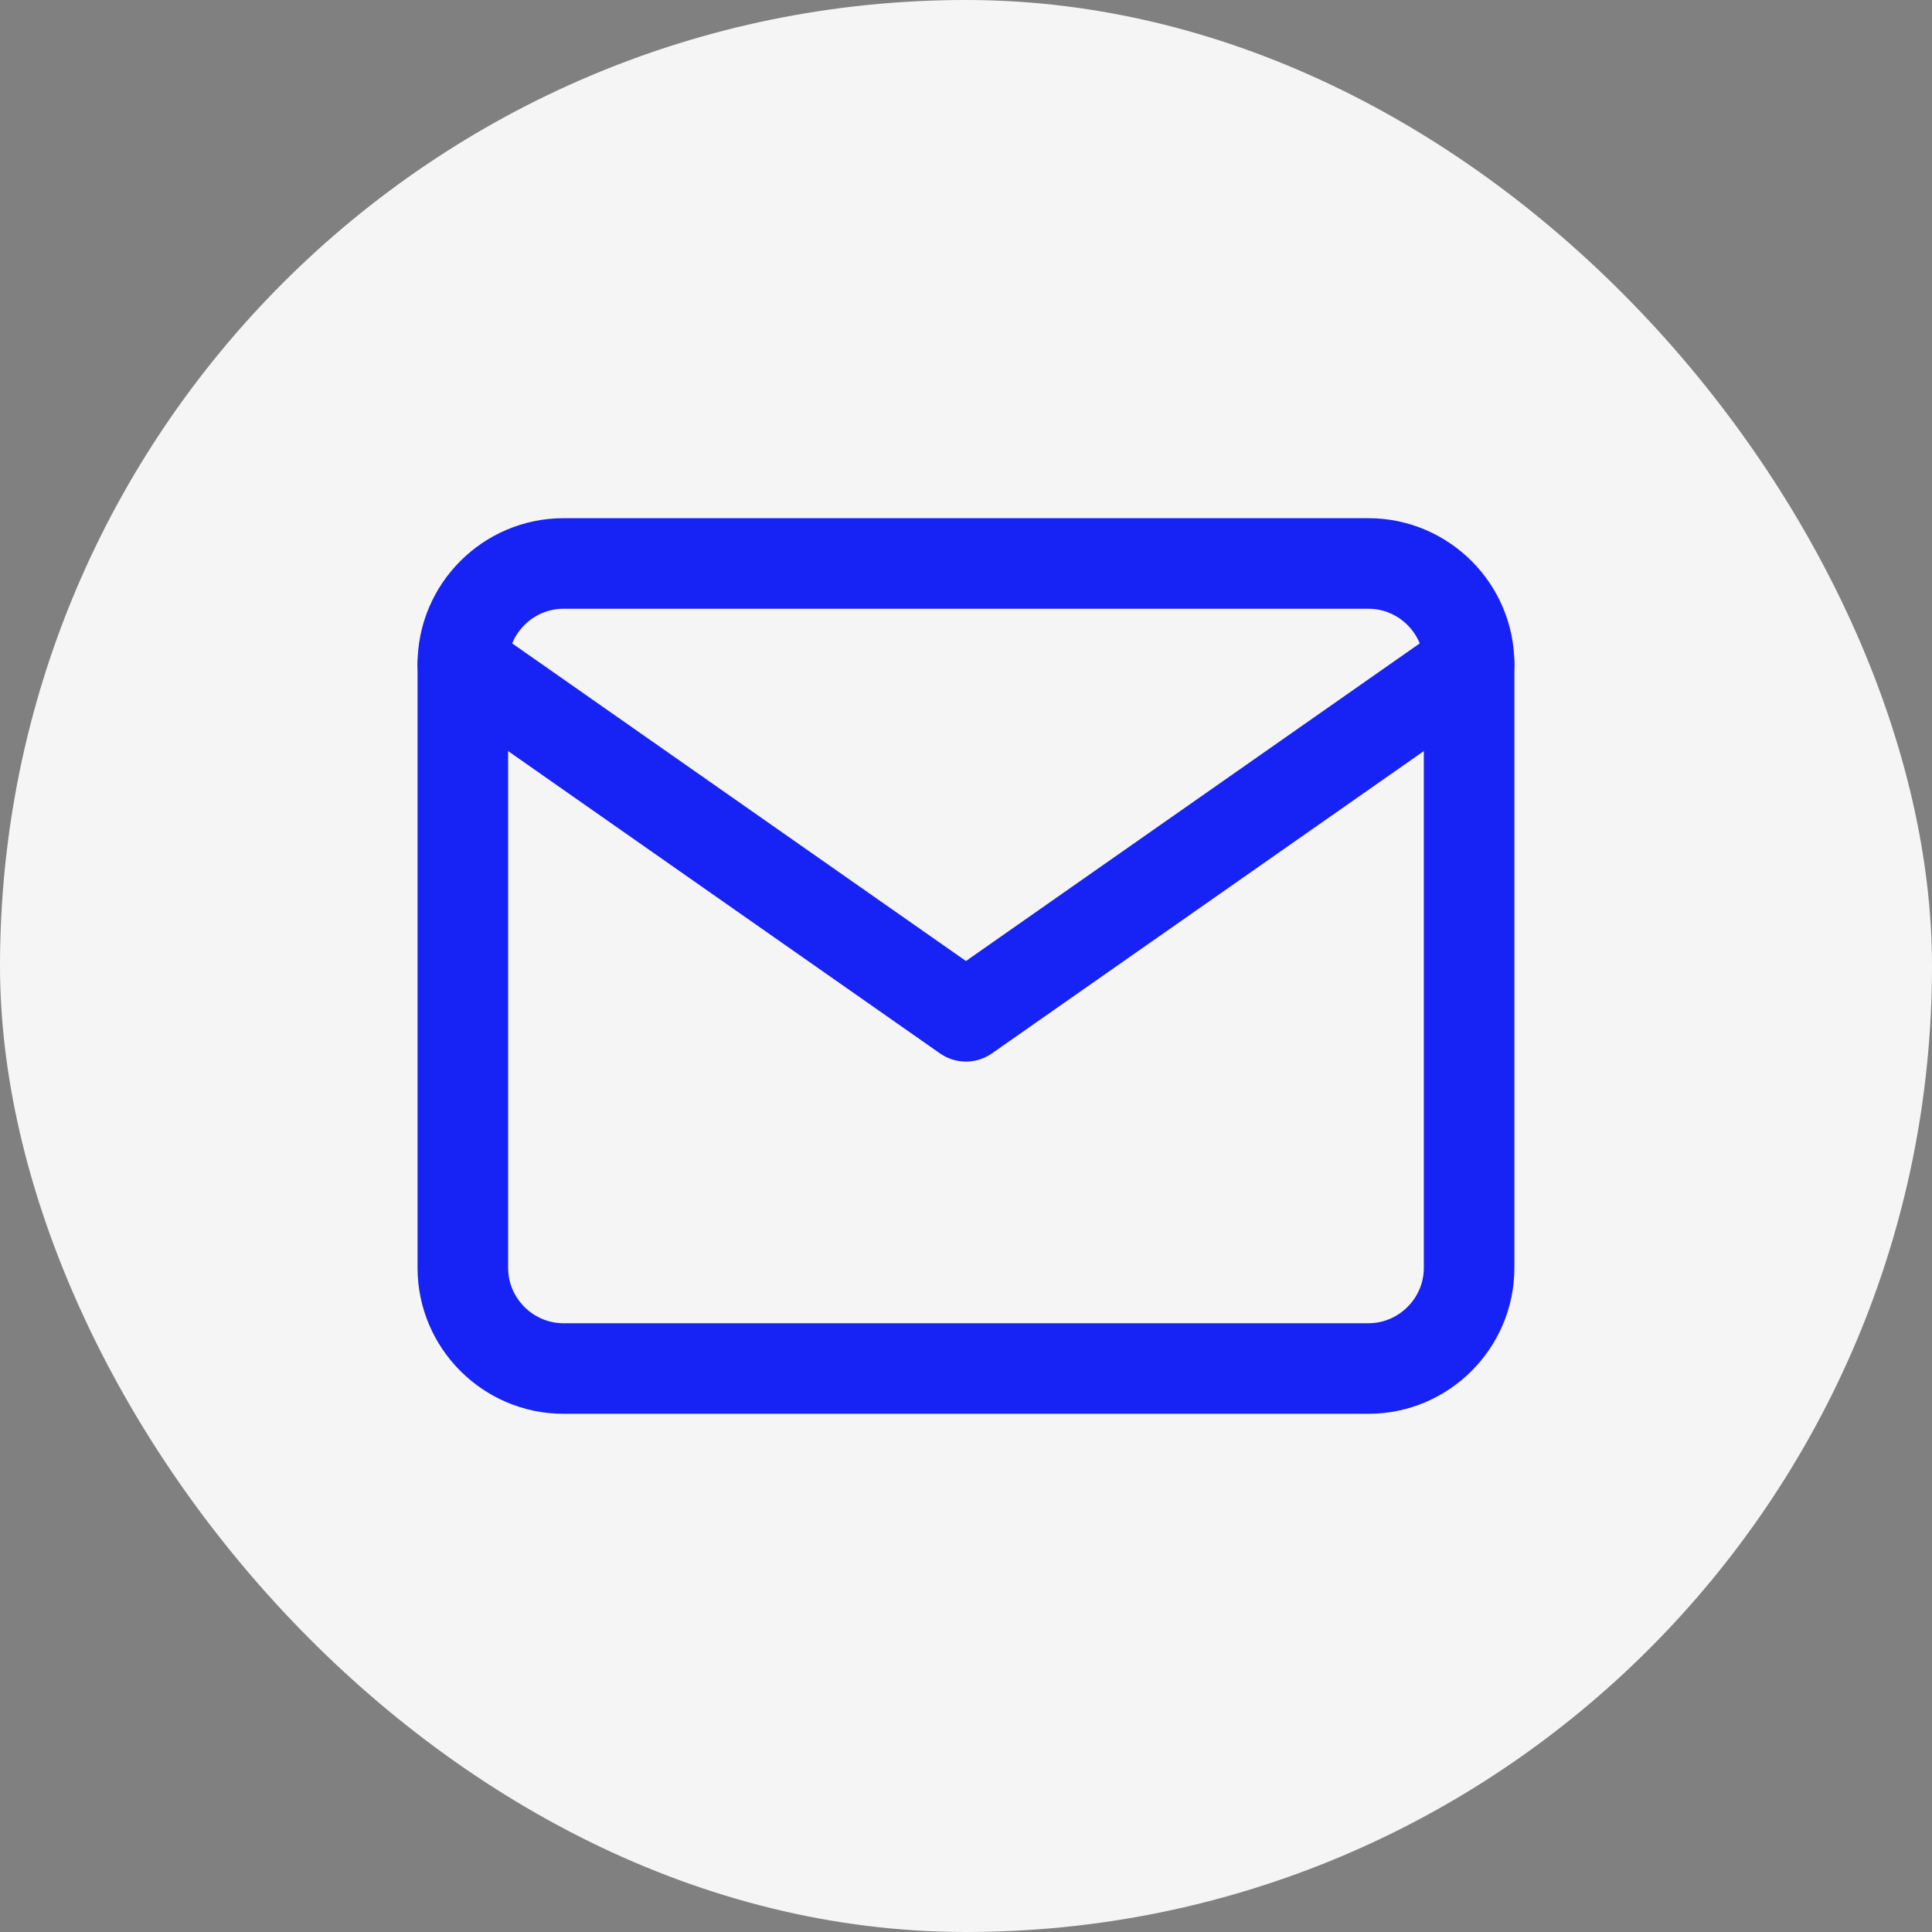
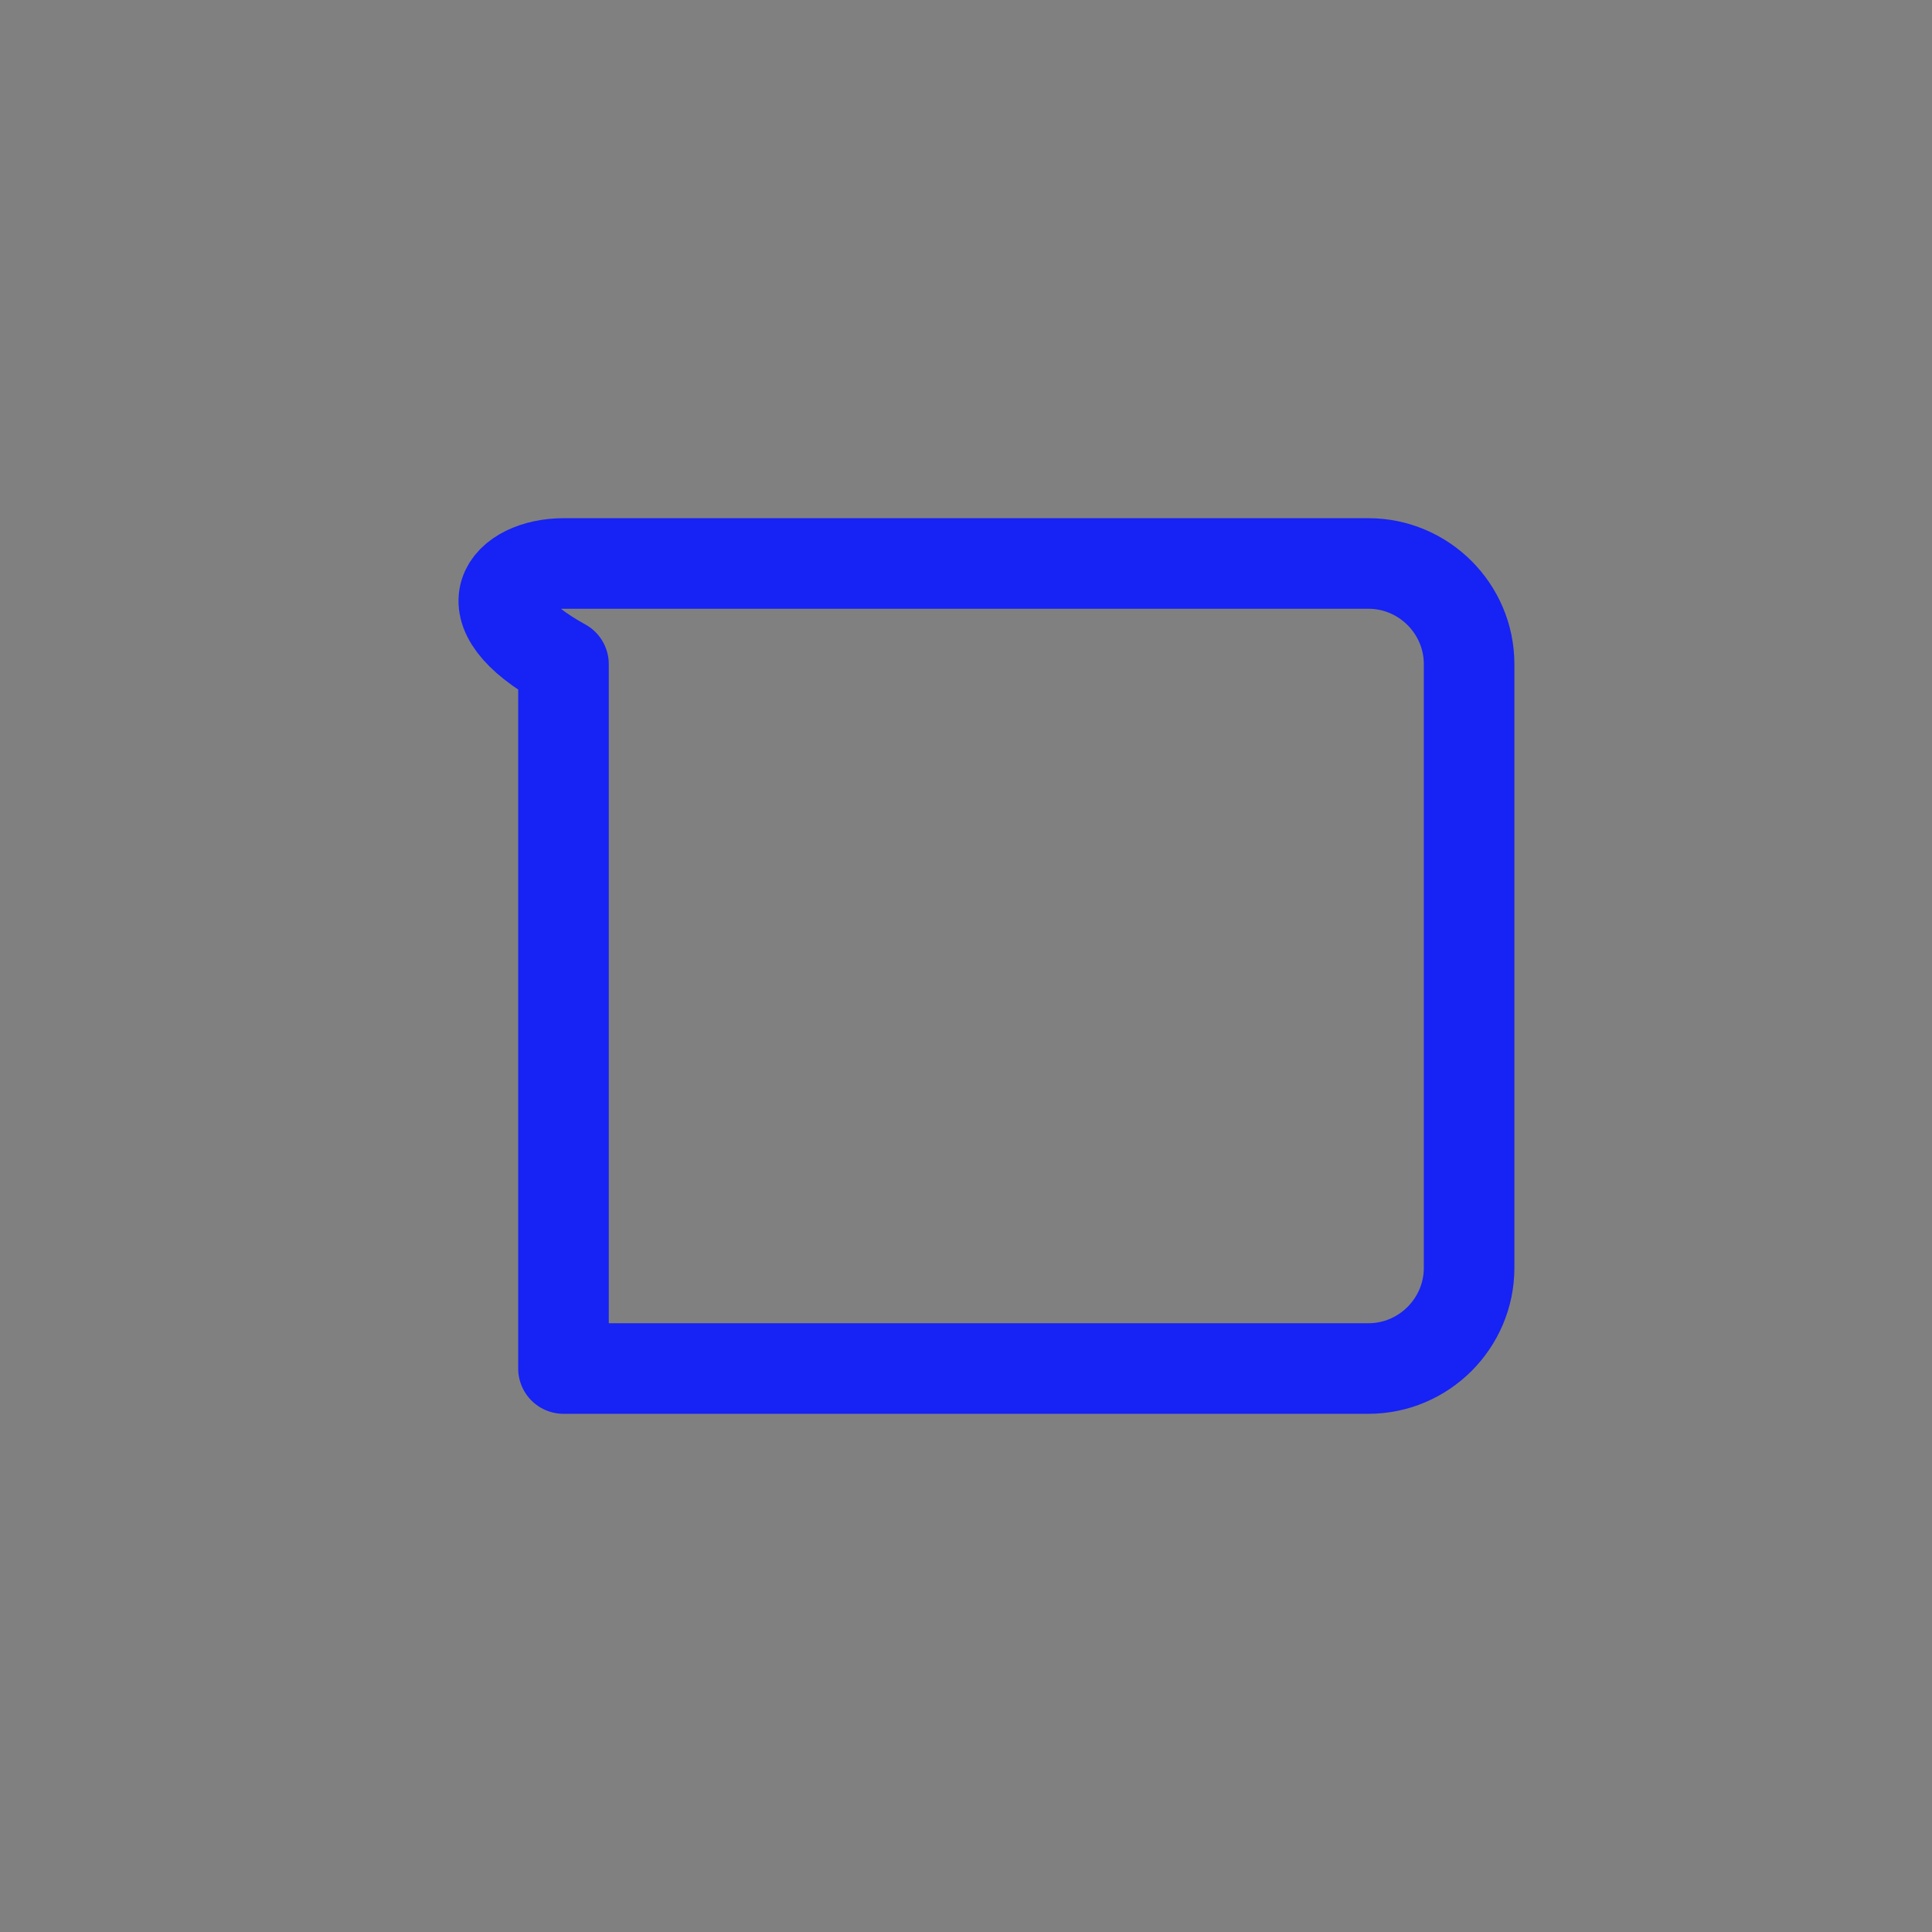
<svg xmlns="http://www.w3.org/2000/svg" width="32" height="32" viewBox="0 0 32 32" fill="none">
  <rect x="0" y="0" width="32" height="32" fill="#808080" stroke="none" />
-   <rect width="32" height="32" rx="16" fill="#F5F5F5" />
-   <path d="M9.333 9.333H22.666C23.583 9.333 24.333 10.083 24.333 11V21C24.333 21.917 23.583 22.667 22.666 22.667H9.333C8.416 22.667 7.666 21.917 7.666 21V11C7.666 10.083 8.416 9.333 9.333 9.333Z" stroke="#1722F4" stroke-width="1.5" stroke-linecap="round" stroke-linejoin="round" />
-   <path d="M24.333 11L15.999 16.833L7.666 11" stroke="#1722F4" stroke-width="1.5" stroke-linecap="round" stroke-linejoin="round" />
+   <path d="M9.333 9.333H22.666C23.583 9.333 24.333 10.083 24.333 11V21C24.333 21.917 23.583 22.667 22.666 22.667H9.333V11C7.666 10.083 8.416 9.333 9.333 9.333Z" stroke="#1722F4" stroke-width="1.5" stroke-linecap="round" stroke-linejoin="round" />
</svg>